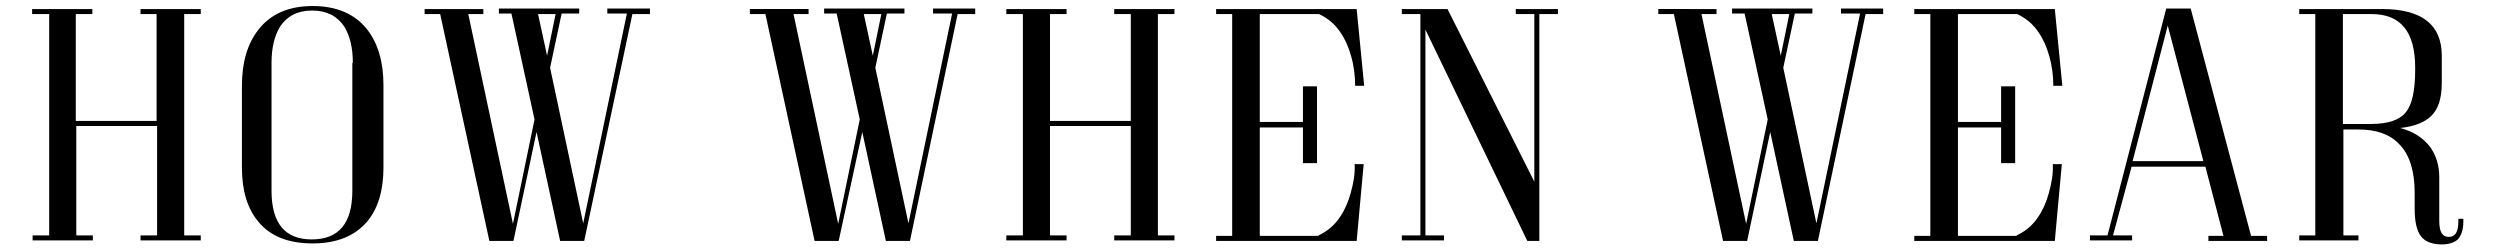
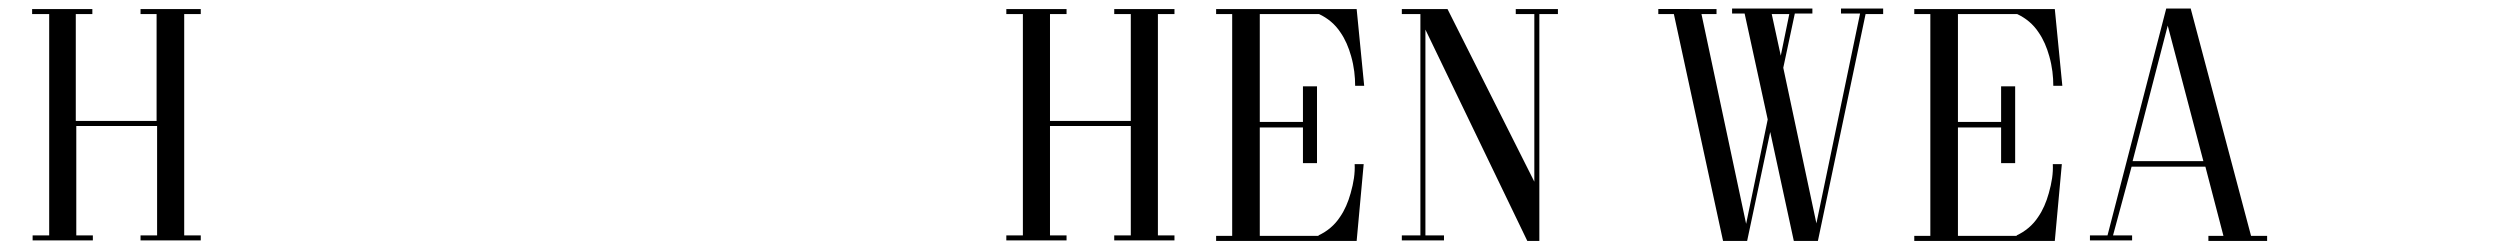
<svg xmlns="http://www.w3.org/2000/svg" id="Layer_1" x="0px" y="0px" viewBox="0 0 498.1 50" style="enable-background:new 0 0 498.1 50;" xml:space="preserve">
  <g>
    <path d="M15.2,25.1v21.8h3.3v1h-12v-1h3.3V2.8H6.4v-1h12v1h-3.3v21.3h16.1V2.8H28v-1h12v1h-3.3v44.1H40v1H28v-1h3.3V25.1H15.2z" />
-     <path d="M62.3,1.2c4.8,0,8.4,1.6,10.8,4.6c2.2,2.8,3.3,6.5,3.3,11.2v16.4c0,4.6-1.1,8.2-3.3,10.8c-2.4,2.8-6,4.3-10.8,4.3   c-4.8,0-8.4-1.4-10.8-4.3c-2.2-2.6-3.3-6.2-3.3-10.8V17.1c0-4.7,1.1-8.4,3.3-11.2C53.9,2.8,57.5,1.2,62.3,1.2z M70.3,12.5   c0-3-0.6-5.4-1.7-7.2c-1.4-2.1-3.5-3.2-6.4-3.2c-2.9,0-5,1.1-6.4,3.2c-1.1,1.8-1.7,4.2-1.7,7.2V38c0,6.5,2.7,9.7,8,9.7   c5.4,0,8.1-3.2,8.1-9.7V12.5z" />
-     <path d="M129.5,1.8v1H126L116.4,48h-4.8l-4.7-21.7L102.3,48h-4.8L87.7,2.8h-3.1v-1h11.7v1h-3l8.9,41.8l4.3-20.8l-4.6-21.1h-2.5v-1   h16v1h-3.5l-2.3,10.8l6.6,31l8.7-41.8H121v-1H129.5z M109,11.1l1.7-8.3h-3.5L109,11.1z" />
-     <path d="M194.3,1.8v1h-3.5L181.3,48h-4.8l-4.7-21.7L167.1,48h-4.8l-9.8-45.2h-3.1v-1h11.7v1h-3l8.9,41.8l4.3-20.8l-4.6-21.1h-2.5   v-1h16v1h-3.5l-2.3,10.8l6.6,31l8.7-41.8h-3.8v-1H194.3z M173.9,11.1l1.7-8.3h-3.5L173.9,11.1z" />
    <path d="M209.2,25.1v21.8h3.3v1h-12v-1h3.3V2.8h-3.3v-1h12v1h-3.3v21.3h16.1V2.8h-3.3v-1h12v1h-3.3v44.1h3.3v1h-12v-1h3.3V25.1   H209.2z" />
    <path d="M262.7,46.9c1.7-0.8,3.2-2,4.3-3.7c0.9-1.3,1.6-2.9,2.1-4.7c0.6-2.1,0.9-4,0.8-5.8h1.8L270.3,48h-28v-1h3.2V2.8h-3.2v-1h28   l1.5,15.3h-1.8c0-1.8-0.2-3.8-0.8-5.9c-0.5-1.8-1.2-3.4-2.1-4.7c-1.1-1.7-2.6-2.9-4.3-3.7h-11.8v21.5h8.6v-7.1h2.8v15.3h-2.8v-7.1   h-8.6v21.6H262.7z" />
    <path d="M310.4,1.8v1h-3.7V48h-2.4L284,5.9v41h3.7v1h-8.4v-1h3.7V2.8h-3.7v-1h9.1l17.3,34.4V2.8H302v-1H310.4z" />
    <path d="M375.2,1.8v1h-3.5L362.2,48h-4.8l-4.7-21.7L348.1,48h-4.8l-9.8-45.2h-3.1v-1H342v1h-3l8.9,41.8l4.3-20.8l-4.6-21.1h-2.5v-1   h16v1h-3.5l-2.3,10.8l6.6,31l8.7-41.8h-3.8v-1H375.2z M354.8,11.1l1.7-8.3H353L354.8,11.1z" />
    <path d="M401.8,46.9c1.7-0.8,3.2-2,4.3-3.7c0.9-1.3,1.6-2.9,2.1-4.7c0.6-2.1,0.9-4,0.8-5.8h1.8L409.4,48h-28v-1h3.2V2.8h-3.2v-1h28   l1.5,15.3h-1.8c0-1.8-0.2-3.8-0.8-5.9c-0.5-1.8-1.2-3.4-2.1-4.7c-1.1-1.7-2.6-2.9-4.3-3.7h-11.8v21.5h8.6v-7.1h2.8v15.3h-2.8v-7.1   h-8.6v21.6H401.8z" />
    <path d="M436.5,1.8l12,45.2h3.2v1h-11.7v-1h3l-3.6-13.8h-14.7L421,46.9h3.8v1h-8.4v-1h3.5l11.7-45.2H436.5z M424.9,32.1H439   l-7.1-27L424.9,32.1z" />
-     <path d="M469.8,47.9h-11.7v-1h3.2V2.8h-3.2v-1h16.5c7.9,0,11.9,3.1,11.9,9.3v5.4c0,3.1-0.7,5.3-2.2,6.7c-1.3,1.2-3.3,2-6.1,2.3   c2.7,0.7,4.6,2,6,3.8c1.2,1.7,1.8,3.7,1.8,6v8.7c0,2.2,0.6,3.2,1.9,3.2c1.3,0,1.9-1,1.9-3.1v-0.5h1v0.5c0,1.7-0.4,2.8-1.1,3.6   c-0.7,0.6-1.7,1-3.2,1c-2,0-3.4-0.6-4.2-1.7c-0.8-1.1-1.2-2.9-1.2-5.4v-3.2c0-4.3-1-7.6-3.1-9.7c-1.9-2-4.6-2.9-8.1-2.9h-3v21.1h3   V47.9z M466.8,2.8v21.9h5.6c3.4,0,5.7-0.8,6.9-2.3c1.3-1.5,1.9-4.4,1.9-8.5v-0.4c0-7.2-2.9-10.7-8.7-10.7H466.8z" />
  </g>
</svg>